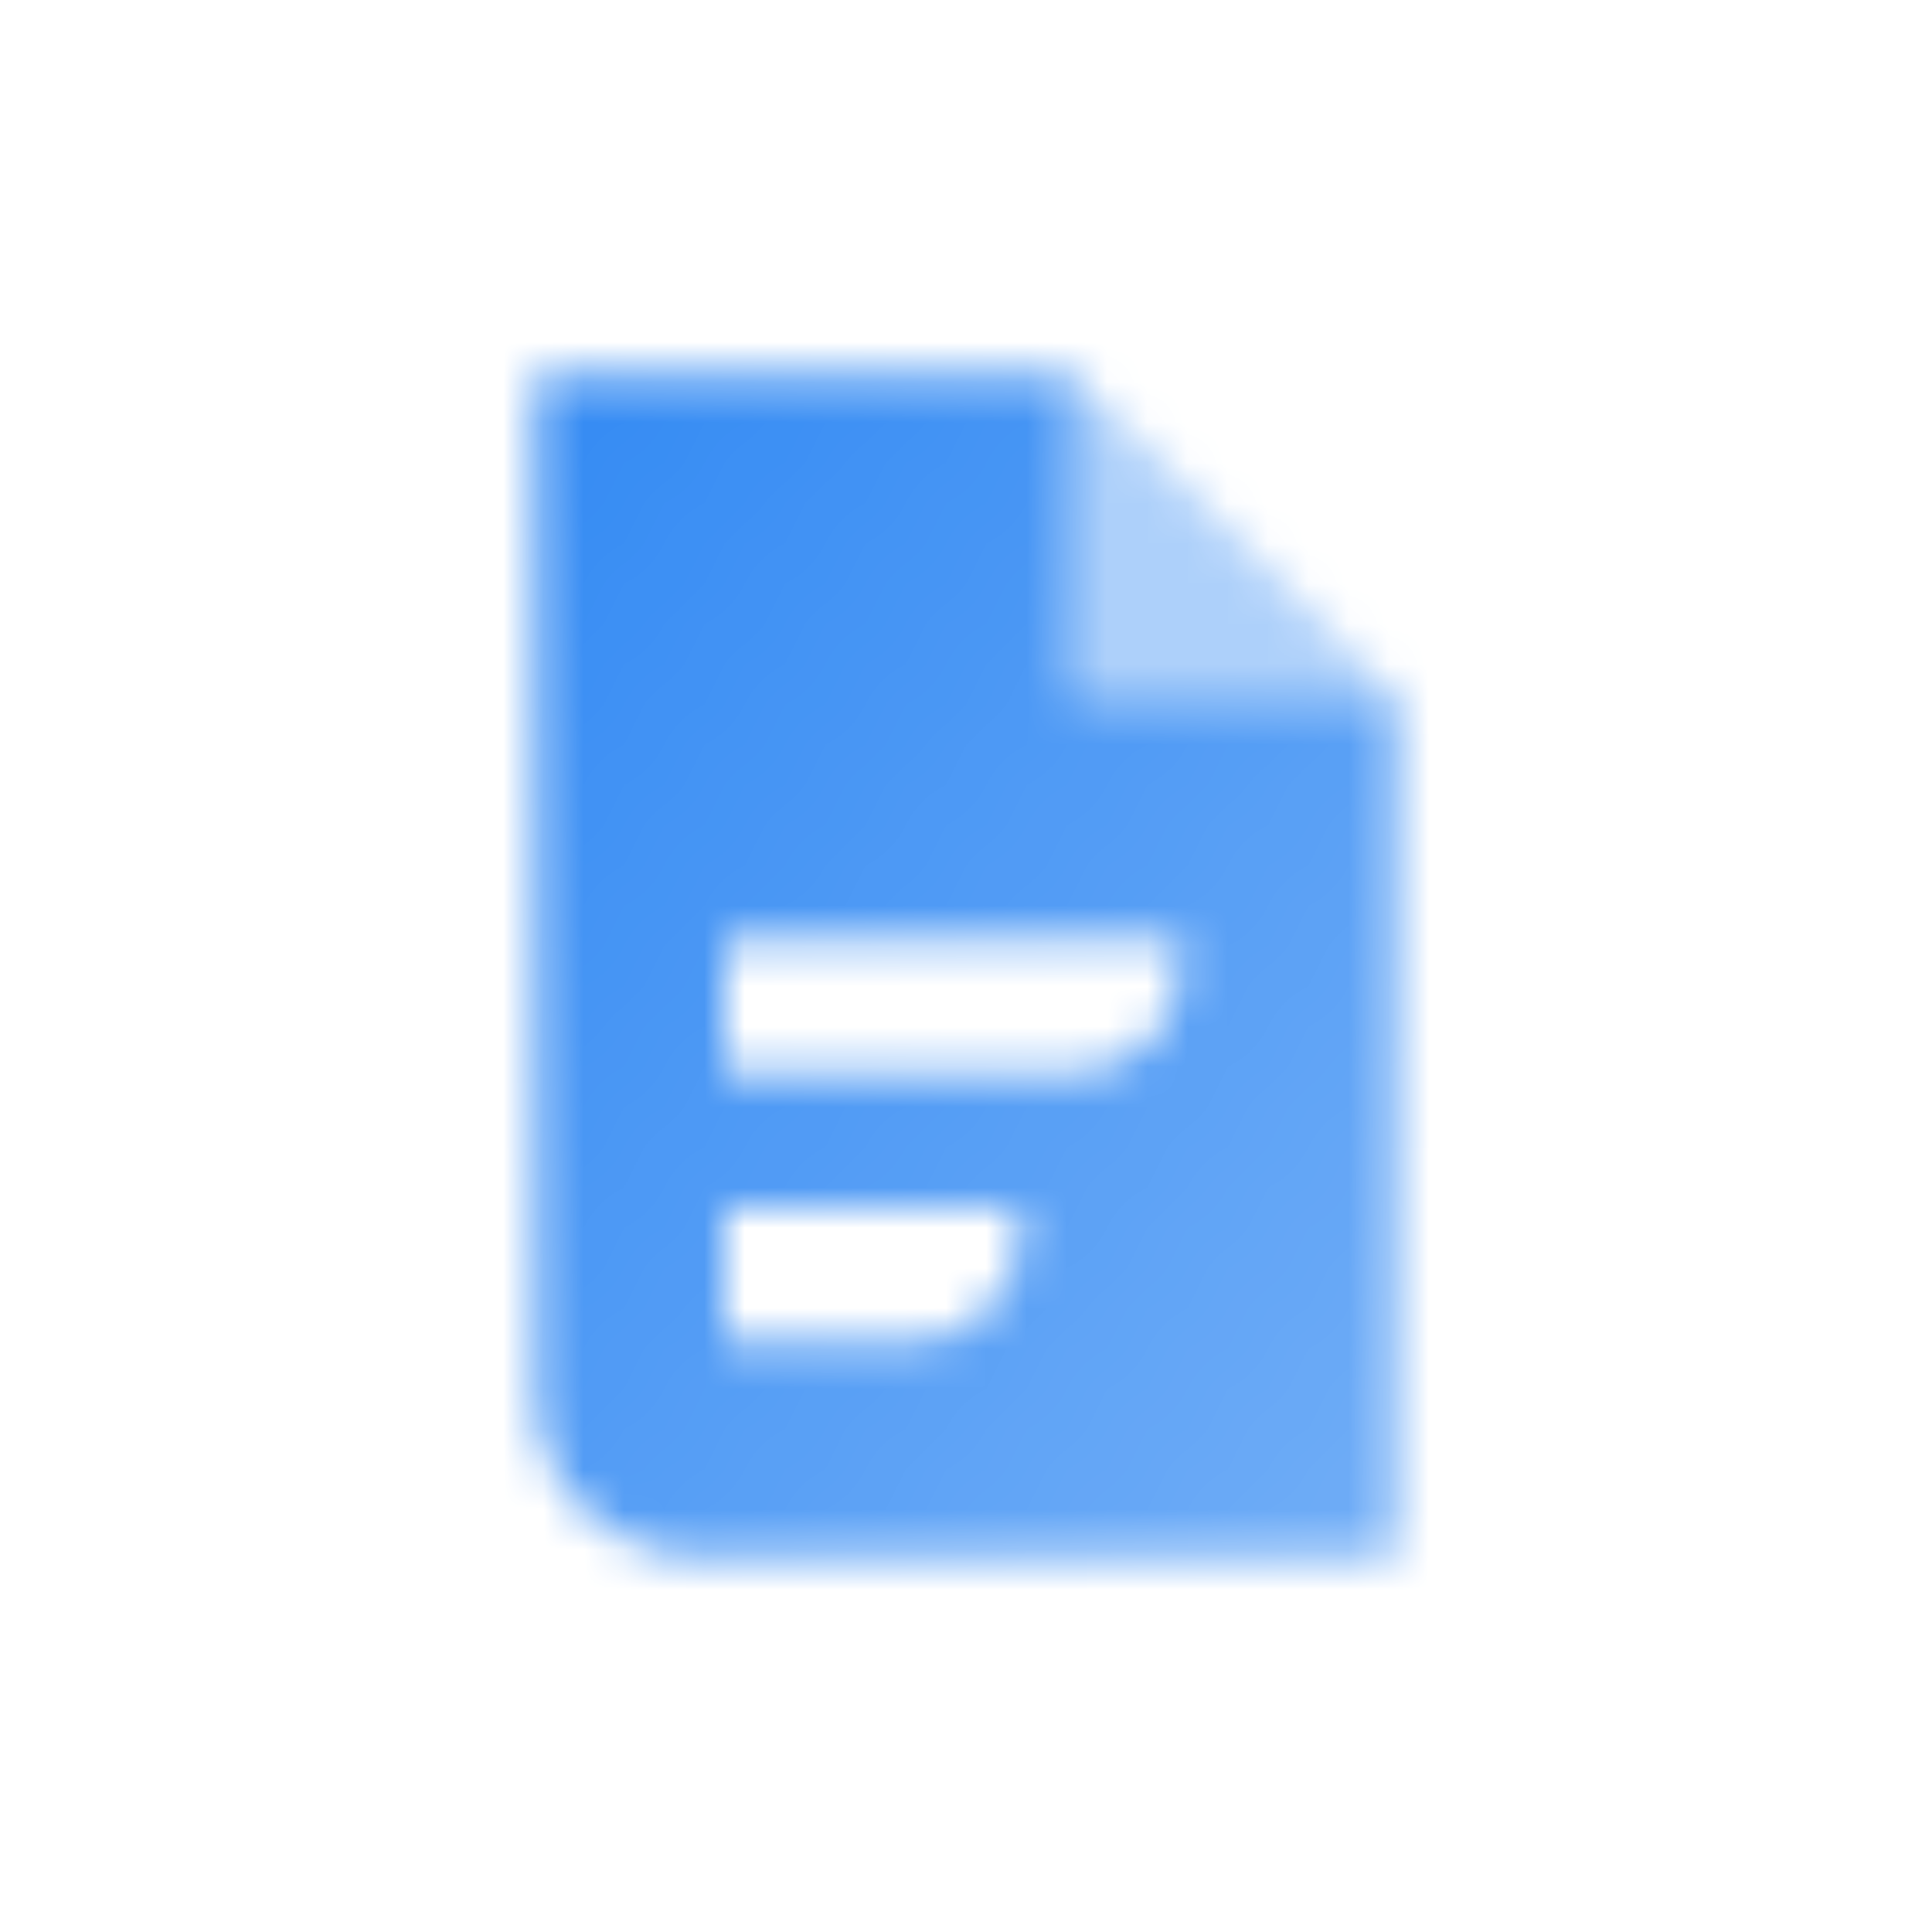
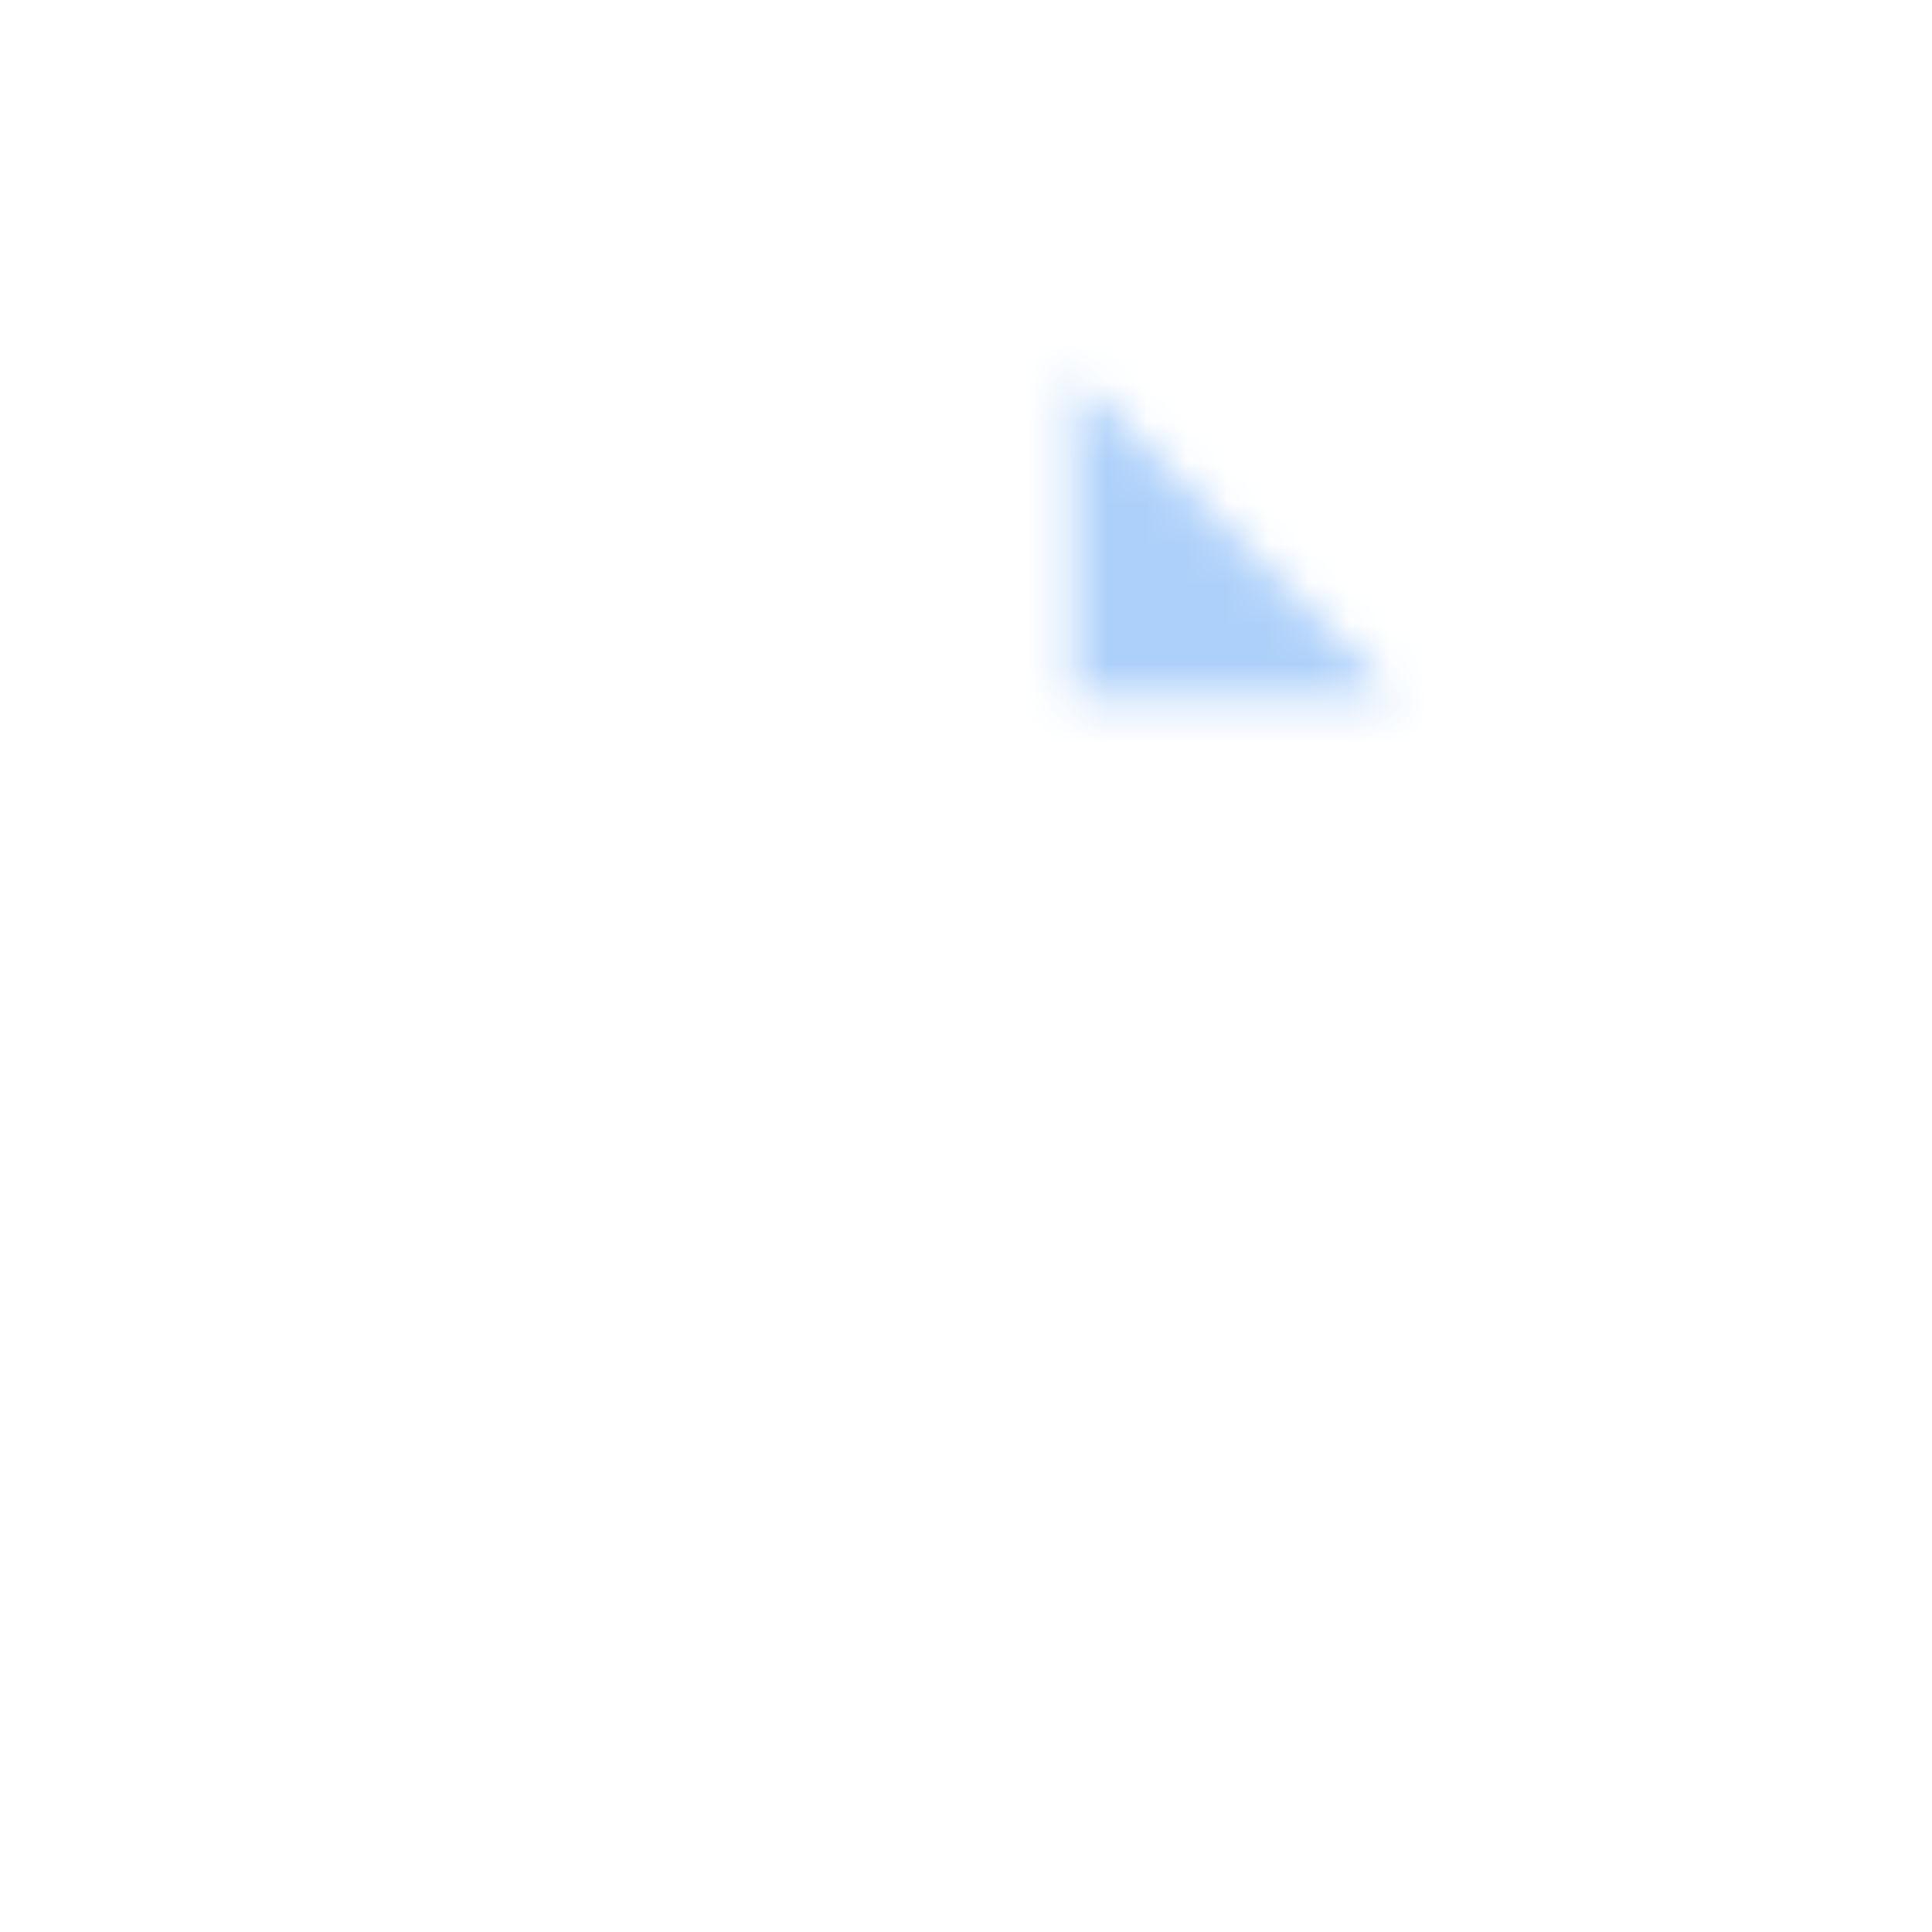
<svg xmlns="http://www.w3.org/2000/svg" width="48" height="48" viewBox="0 0 48 48" fill="none">
  <mask id="mask0_1102_126" style="mask-type:alpha" maskUnits="userSpaceOnUse" x="13" y="9" width="22" height="30">
-     <path fill-rule="evenodd" clip-rule="evenodd" d="M26.666 9.333H13.333V34.667C13.333 36.876 15.124 38.667 17.333 38.667H34.666V17.333H26.666V9.333ZM18 23.333H29.333V24C29.333 25.473 28.139 26.667 26.666 26.667H18V23.333ZM25.333 30H18V33.333H22.666C24.139 33.333 25.333 32.139 25.333 30.667V30Z" fill="url(#paint0_linear_1102_126)" />
    <path opacity="0.4" d="M26.666 9.333V17.333H34.666L26.666 9.333Z" fill="black" />
  </mask>
  <g mask="url(#mask0_1102_126)">
    <rect x="8" y="8" width="32" height="32" fill="#338AF3" />
  </g>
  <defs>
    <linearGradient id="paint0_linear_1102_126" x1="13.333" y1="9.333" x2="40.603" y2="31.294" gradientUnits="userSpaceOnUse">
      <stop />
      <stop offset="1" stop-opacity="0.7" />
    </linearGradient>
  </defs>
</svg>